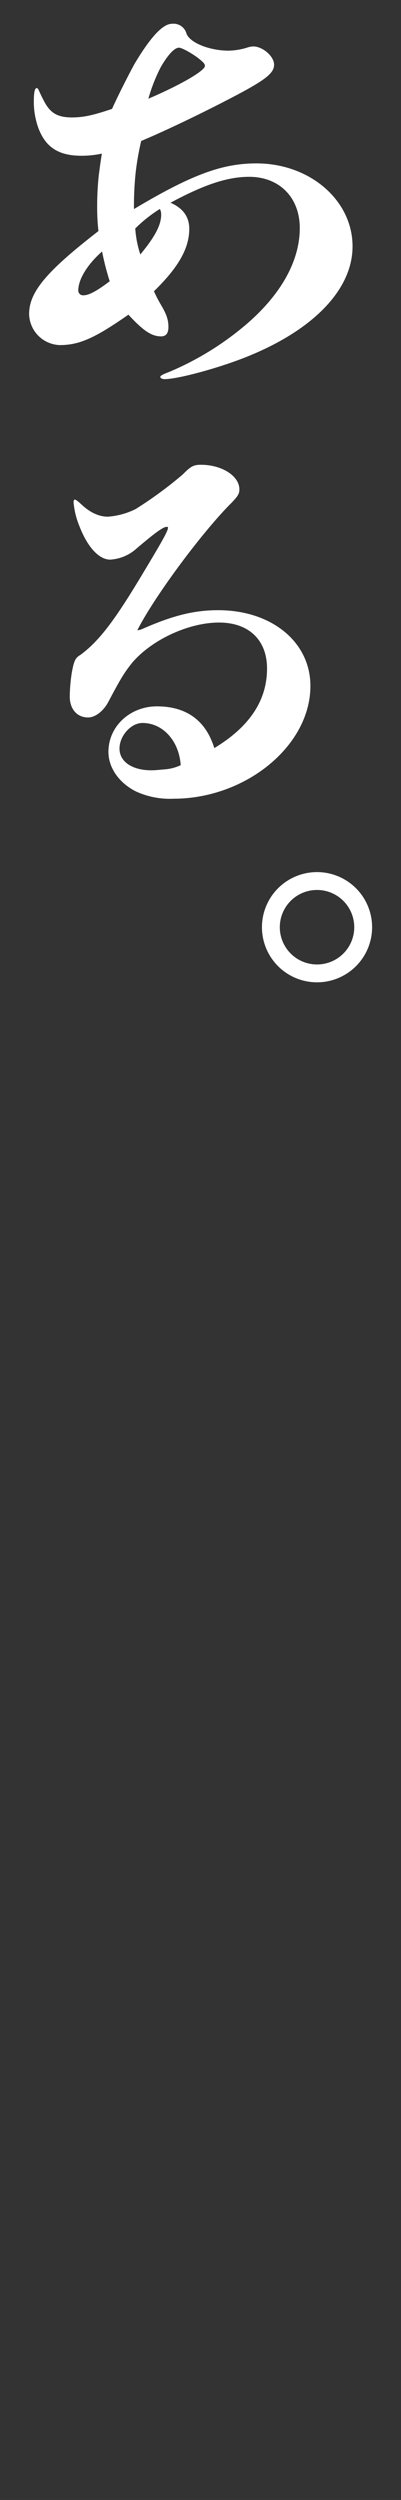
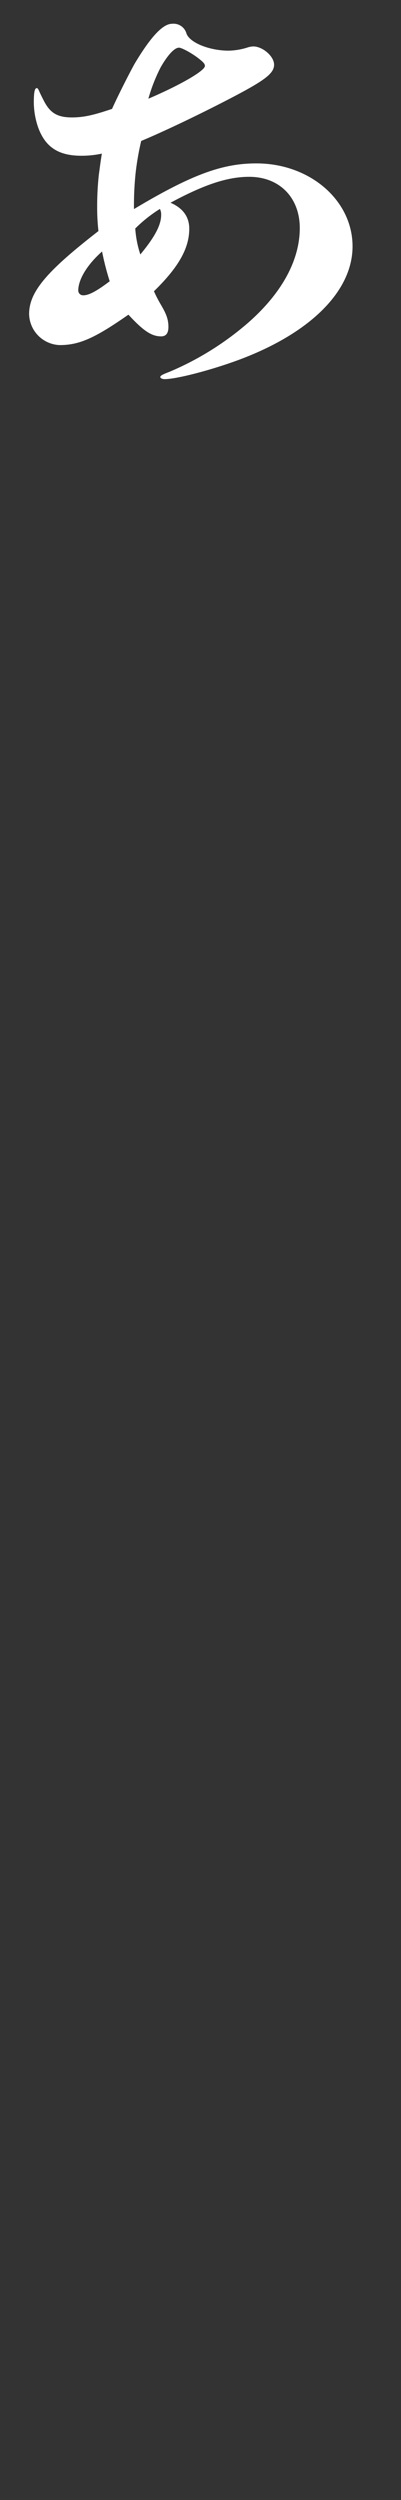
<svg xmlns="http://www.w3.org/2000/svg" viewBox="0 0 93.93 585.22">
  <rect x="0" y="0" width="93.93" height="585.22" fill="#333333" stroke="none" />
  <defs>
    <style>.cls-1{fill:#fff;}.cls-2{fill:none;}</style>
  </defs>
  <g id="レイヤー_2" data-name="レイヤー 2">
    <g id="レイヤー_1-2" data-name="レイヤー 1">
      <path class="cls-1" d="M60.06,38.25c12.56,0,22.52,8.67,22.52,19.42,0,10-9,19.43-24.41,25.7-6.57,2.69-16.43,5.38-19.62,5.38-.5,0-1-.2-1-.5s.5-.59,2.09-1.19A69,69,0,0,0,58.07,75.6c8-7,12.15-14.74,12.15-22.21,0-7.17-4.78-12-11.85-12-5.18,0-10.66,1.89-18.43,6.07,2.79,1.2,4.39,3.19,4.39,6.08,0,4.58-2.49,9-8.27,14.64a32,32,0,0,0,1.59,3.09c1.3,2.19,1.8,3.49,1.8,5.28,0,1.49-.6,2.19-1.7,2.19-2.19,0-4.08-1.19-7.67-5.08C22.31,79.09,18.63,80.78,14,80.78a7.43,7.43,0,0,1-7.18-7.27c0-5.18,4.09-10,16.24-19.42a48.87,48.87,0,0,1-.3-5.68,67.49,67.49,0,0,1,.4-7.57c.2-1.39.3-2.39.7-4.88a22.71,22.71,0,0,1-4.78.5c-5.38,0-8.47-2-10.16-6.68a18.39,18.39,0,0,1-1-5.77c0-2.39.2-3.39.7-3.39.2,0,.39.3.59.8.3.69,1.1,2.29,1.4,2.79,1.39,2.39,3.09,3.28,6.27,3.28,3,0,5.48-.7,9.37-2,1.09-2.49,4-8.27,5.28-10.56,3.68-6.17,6.57-9.36,8.76-9.36a3.14,3.14,0,0,1,3.39,2.29c.8,2.19,5.48,4,9.86,4a15.43,15.43,0,0,0,4.58-.79,5,5,0,0,1,1.2-.2c2.19,0,4.88,2.29,4.88,4.28s-2.09,3.59-9.27,7.37S38.85,30.58,33.07,33a64.81,64.81,0,0,0-1.29,7.37,73.63,73.63,0,0,0-.4,8.57C44.92,40.84,52.1,38.25,60.06,38.25ZM23.91,58.87c-3.39,3-5.58,6.47-5.58,9.16a1.13,1.13,0,0,0,1.19,1.1c1.2,0,2.89-.8,6.18-3.29A62.71,62.71,0,0,1,23.91,58.87ZM37.75,50.3a2.7,2.7,0,0,0-.3-1.39,32.51,32.51,0,0,0-5.77,4.58,24.82,24.82,0,0,0,1.19,6.08C36.26,55.48,37.75,52.69,37.75,50.3ZM48,15.44c0-.5-.4-.9-1.39-1.69-1.5-1.2-4-2.59-4.68-2.59-1.1,0-2.69,1.79-4.29,4.58a39.57,39.57,0,0,0-2.89,7.37C42.43,19.82,48,16.54,48,15.44Z" />
-       <path class="cls-1" d="M33.57,147.13c7.07-3.09,12-4.29,17.53-4.29,12.55,0,21.61,7.47,21.61,17.73,0,14-15.14,26.4-32.07,26.4a19,19,0,0,1-8.77-1.69c-4-2-6.47-5.58-6.47-9.27,0-6,5.08-10.66,11.36-10.66,6.87,0,11.45,3.29,13.44,9.77,8.27-5,12.35-11.16,12.35-18.63,0-6.68-4.28-10.76-11.25-10.76S35.76,149.62,31.08,155c-1.79,2.2-2.69,3.59-5.58,9.07-1.2,2.39-3.19,3.88-4.88,3.88-2.59,0-4.28-2-4.28-4.88a38.56,38.56,0,0,1,.49-5.67c.5-2.69.8-3.39,2-4.09,4.18-3.09,7.67-7.57,13.64-17.43,5.58-9.26,6.88-11.56,6.88-12.35,0-.2-.1-.2-.3-.2-.8,0-2.49,1.19-7.08,5.08A10,10,0,0,1,25.8,131c-2.59,0-5.28-2.89-7.17-7.77a18.88,18.88,0,0,1-1.4-5.68c0-.3.1-.6.3-.6s.5.2,1.4,1c2.09,2,4.18,3,6.37,3a17.38,17.38,0,0,0,6.48-1.79,94.17,94.17,0,0,0,11-8.07c1.89-1.9,2.49-2.29,4.29-2.29,4.88,0,9,2.59,9,5.77,0,1-.3,1.6-2.29,3.59-6.67,6.77-17.63,21.51-21.62,29.38A3.88,3.88,0,0,0,33.57,147.13Zm-.2,22.11c-2.69,0-5.38,3-5.38,6s2.89,5.08,7.47,5.08c.9,0,1.79-.1,2.79-.2a10.65,10.65,0,0,0,4.08-1C41.94,173.42,38.15,169.24,33.37,169.24Z" />
-       <path class="cls-1" d="M87.16,217a12.9,12.9,0,1,1-12.85-12.85A12.9,12.9,0,0,1,87.16,217Zm-21.62,0a8.72,8.72,0,1,0,8.77-8.67A8.72,8.72,0,0,0,65.54,217Z" />
      <rect class="cls-2" width="93.93" height="585.22" />
    </g>
  </g>
</svg>